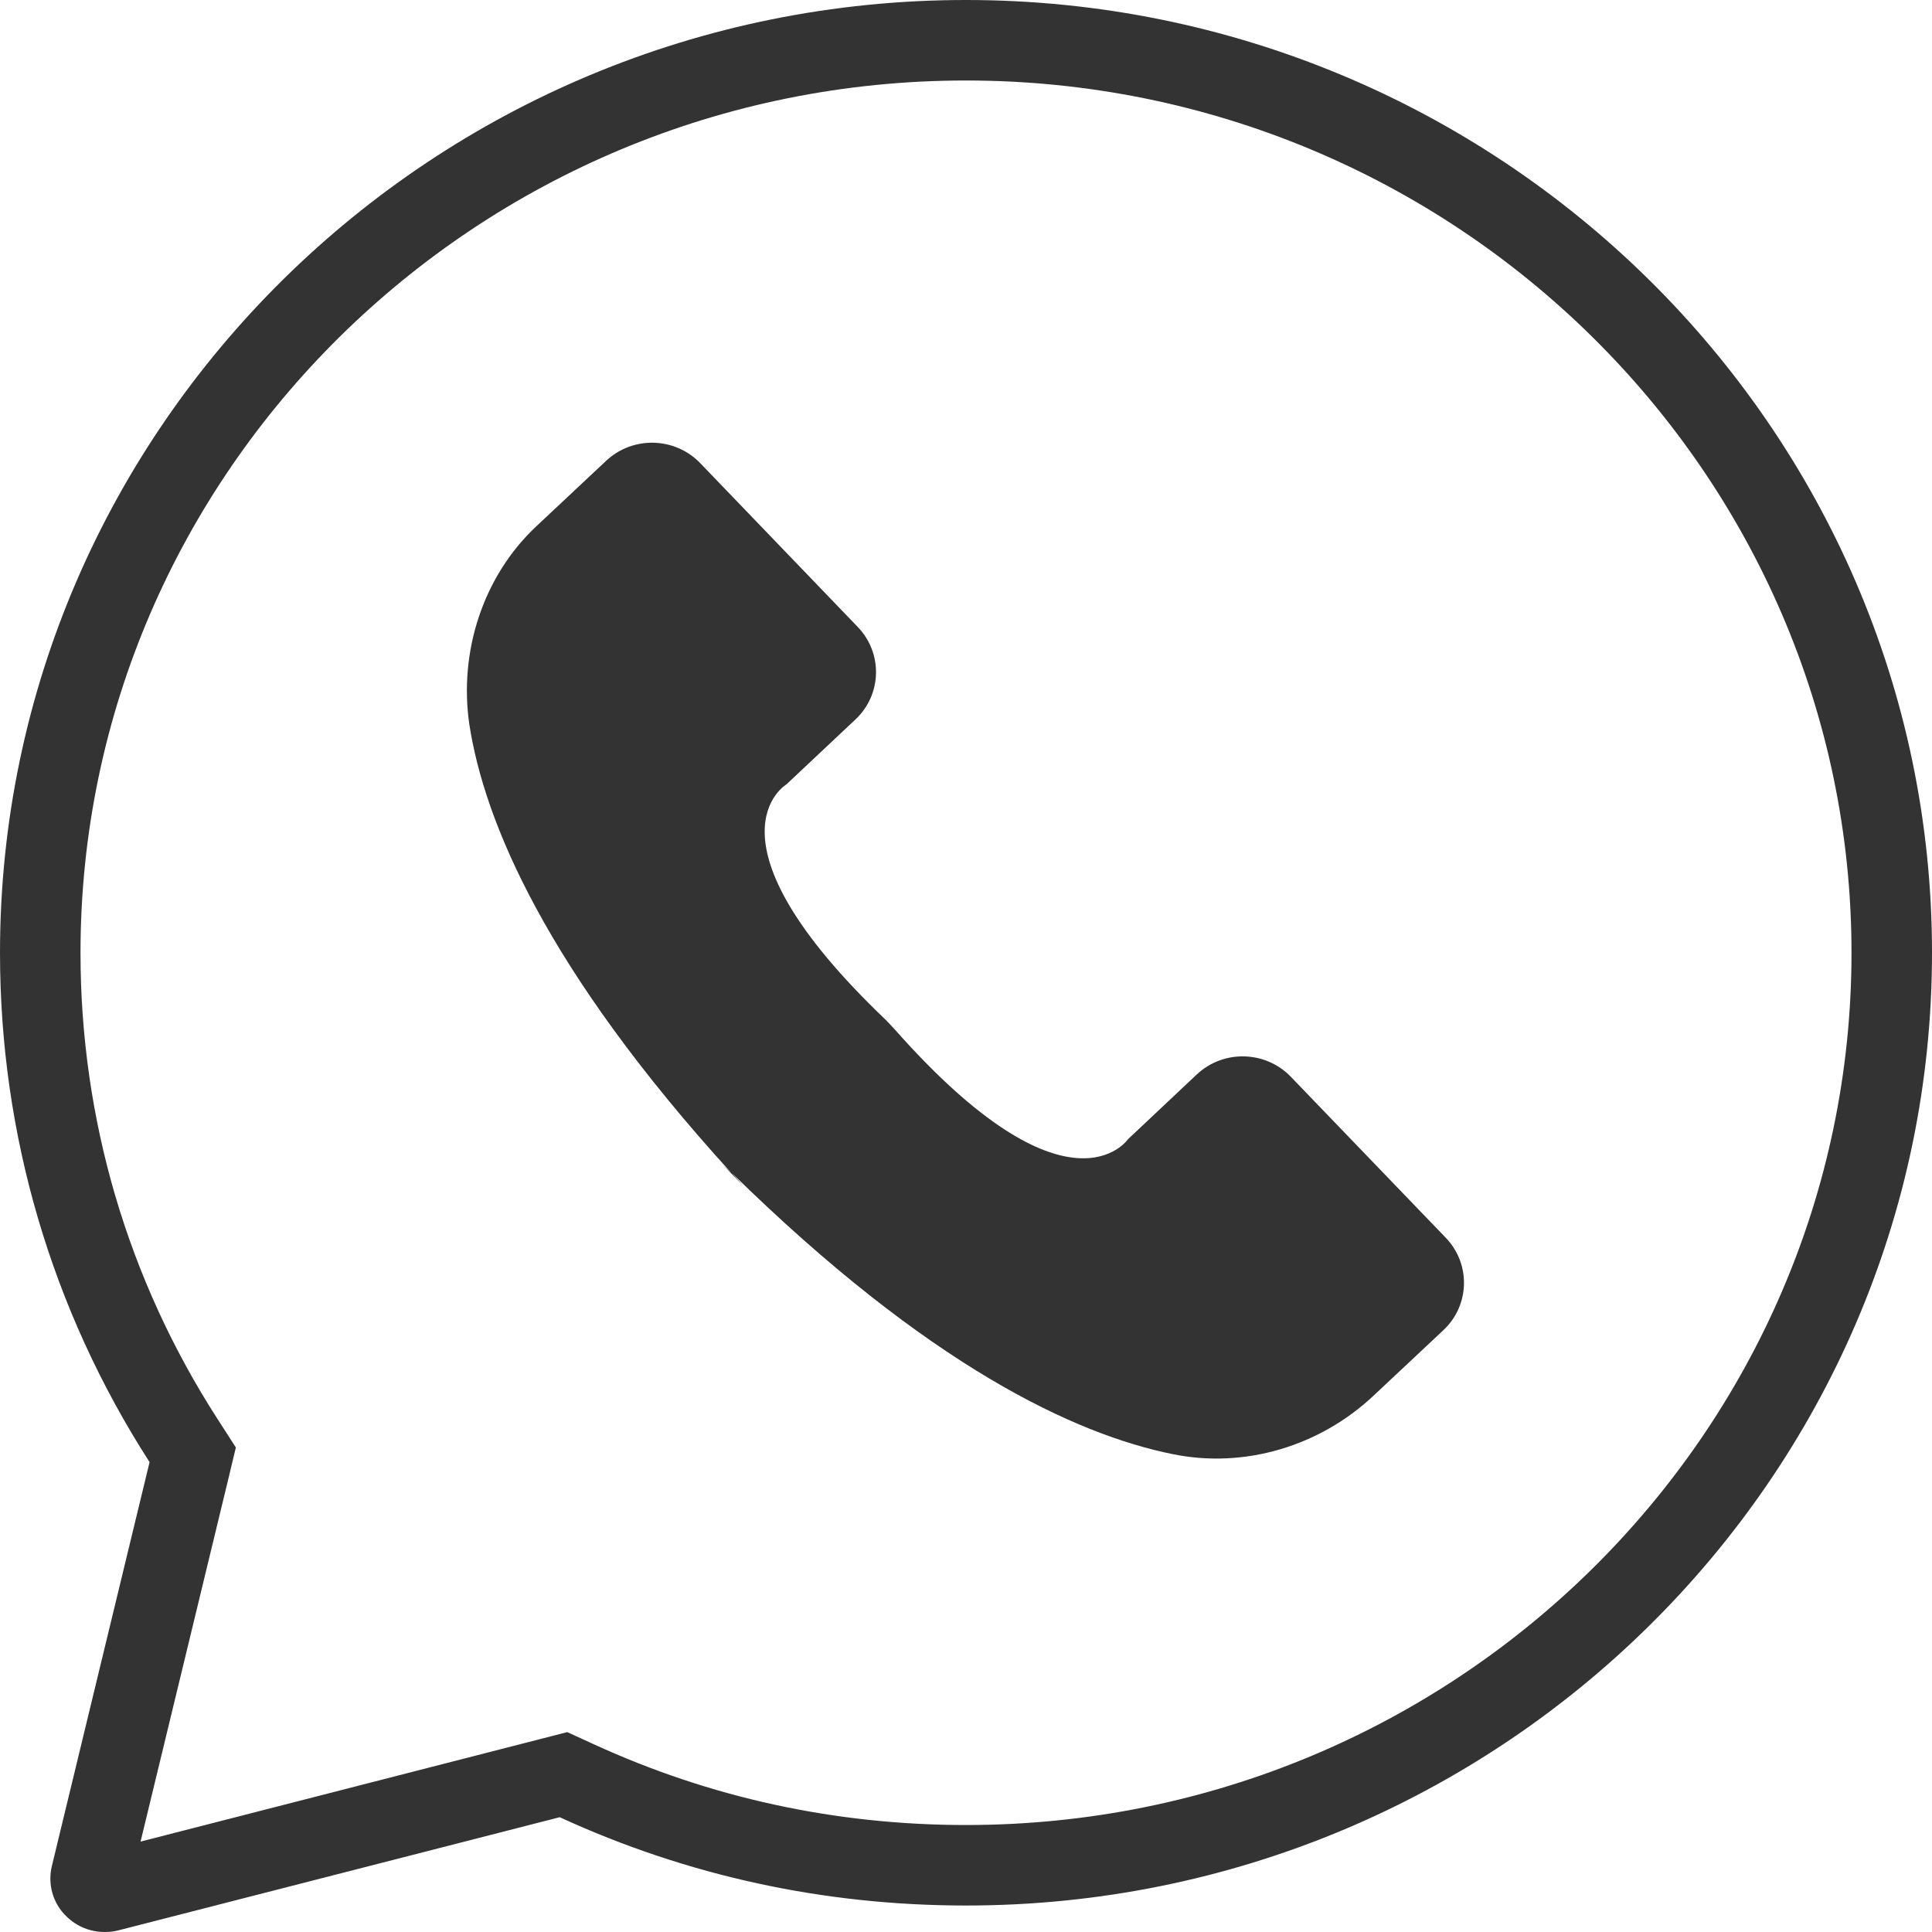
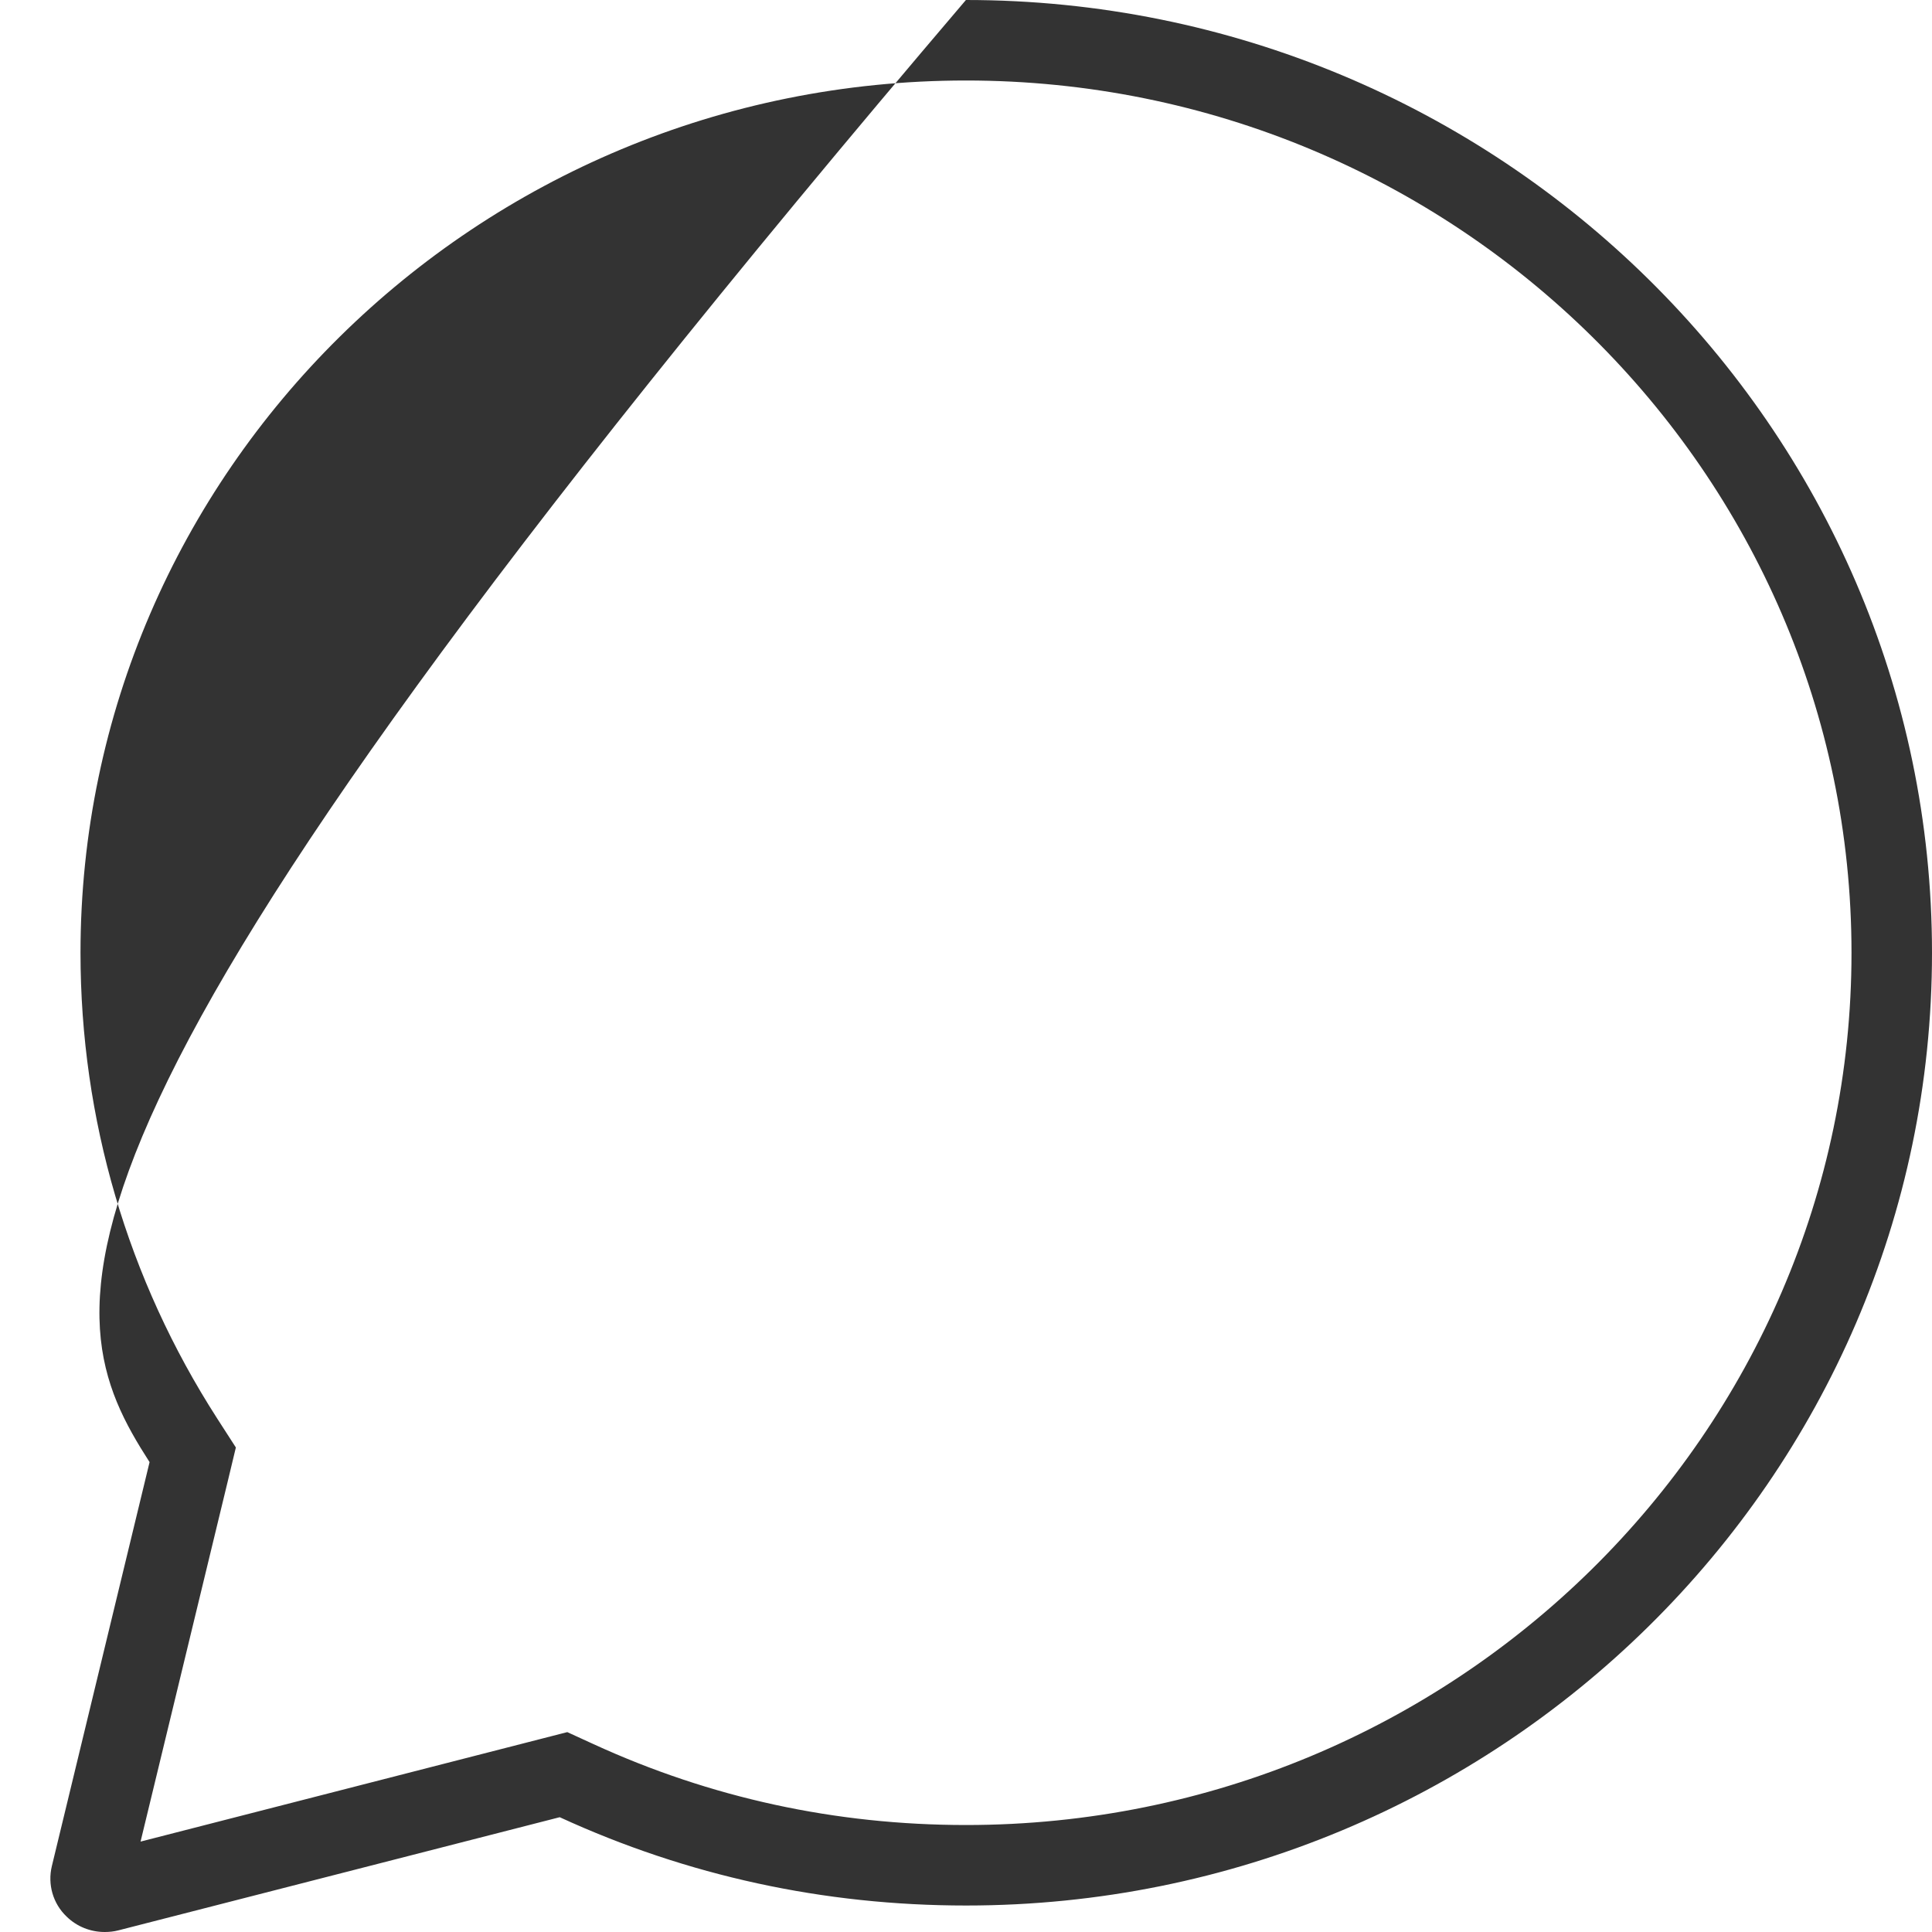
<svg xmlns="http://www.w3.org/2000/svg" width="24" height="24" viewBox="0 0 24 24" fill="none">
-   <path fill-rule="evenodd" clip-rule="evenodd" d="M6.704 21.605L1.746 22.877L2.83 18.398L2.93 17.981L2.698 17.621C1.585 15.891 1 13.899 1 11.836C1 5.875 5.923 1 11.999 1C18.075 1 23 5.876 23 11.836C23 17.797 18.077 22.671 12.001 22.671C10.377 22.671 8.825 22.333 7.37 21.665L7.047 21.517L6.704 21.605ZM0.644 23.182C0.59 23.408 0.657 23.647 0.829 23.81C0.957 23.934 1.125 24 1.301 24C1.359 24 1.415 23.994 1.469 23.98L6.953 22.574C8.54 23.303 10.235 23.671 12.001 23.671C18.617 23.671 24 18.363 24 11.836C24 5.31 18.614 0 11.999 0C5.383 0 0 5.31 0 11.836C0 14.09 0.64 16.27 1.858 18.163L0.644 23.182Z" fill="#333333" />
-   <path fill-rule="evenodd" clip-rule="evenodd" d="M7.531 5.723L6.662 6.538C5.999 7.16 5.699 8.097 5.83 8.997C6.016 10.207 6.785 12.045 9.086 14.572C9.069 14.556 9.053 14.54 9.036 14.523C9.013 14.501 8.99 14.479 8.967 14.456L9.231 14.729C9.199 14.691 9.168 14.656 9.136 14.622C9.12 14.605 9.105 14.587 9.089 14.569C11.532 16.967 13.353 17.819 14.569 18.064C15.466 18.247 16.397 17.962 17.06 17.34L17.929 16.525C18.26 16.216 18.273 15.701 17.959 15.375L16.035 13.376C15.721 13.05 15.199 13.037 14.868 13.346L14.012 14.152C14.012 14.152 13.274 15.232 11.107 12.779L11.01 12.676C8.637 10.415 9.769 9.744 9.769 9.744L10.625 8.939C10.956 8.63 10.969 8.114 10.655 7.788L8.698 5.753C8.384 5.427 7.862 5.414 7.531 5.723Z" fill="#333333" />
+   <path fill-rule="evenodd" clip-rule="evenodd" d="M6.704 21.605L1.746 22.877L2.83 18.398L2.93 17.981L2.698 17.621C1.585 15.891 1 13.899 1 11.836C1 5.875 5.923 1 11.999 1C18.075 1 23 5.876 23 11.836C23 17.797 18.077 22.671 12.001 22.671C10.377 22.671 8.825 22.333 7.37 21.665L7.047 21.517L6.704 21.605ZM0.644 23.182C0.59 23.408 0.657 23.647 0.829 23.81C0.957 23.934 1.125 24 1.301 24C1.359 24 1.415 23.994 1.469 23.98L6.953 22.574C8.54 23.303 10.235 23.671 12.001 23.671C18.617 23.671 24 18.363 24 11.836C24 5.31 18.614 0 11.999 0C0 14.09 0.64 16.27 1.858 18.163L0.644 23.182Z" fill="#333333" />
</svg>